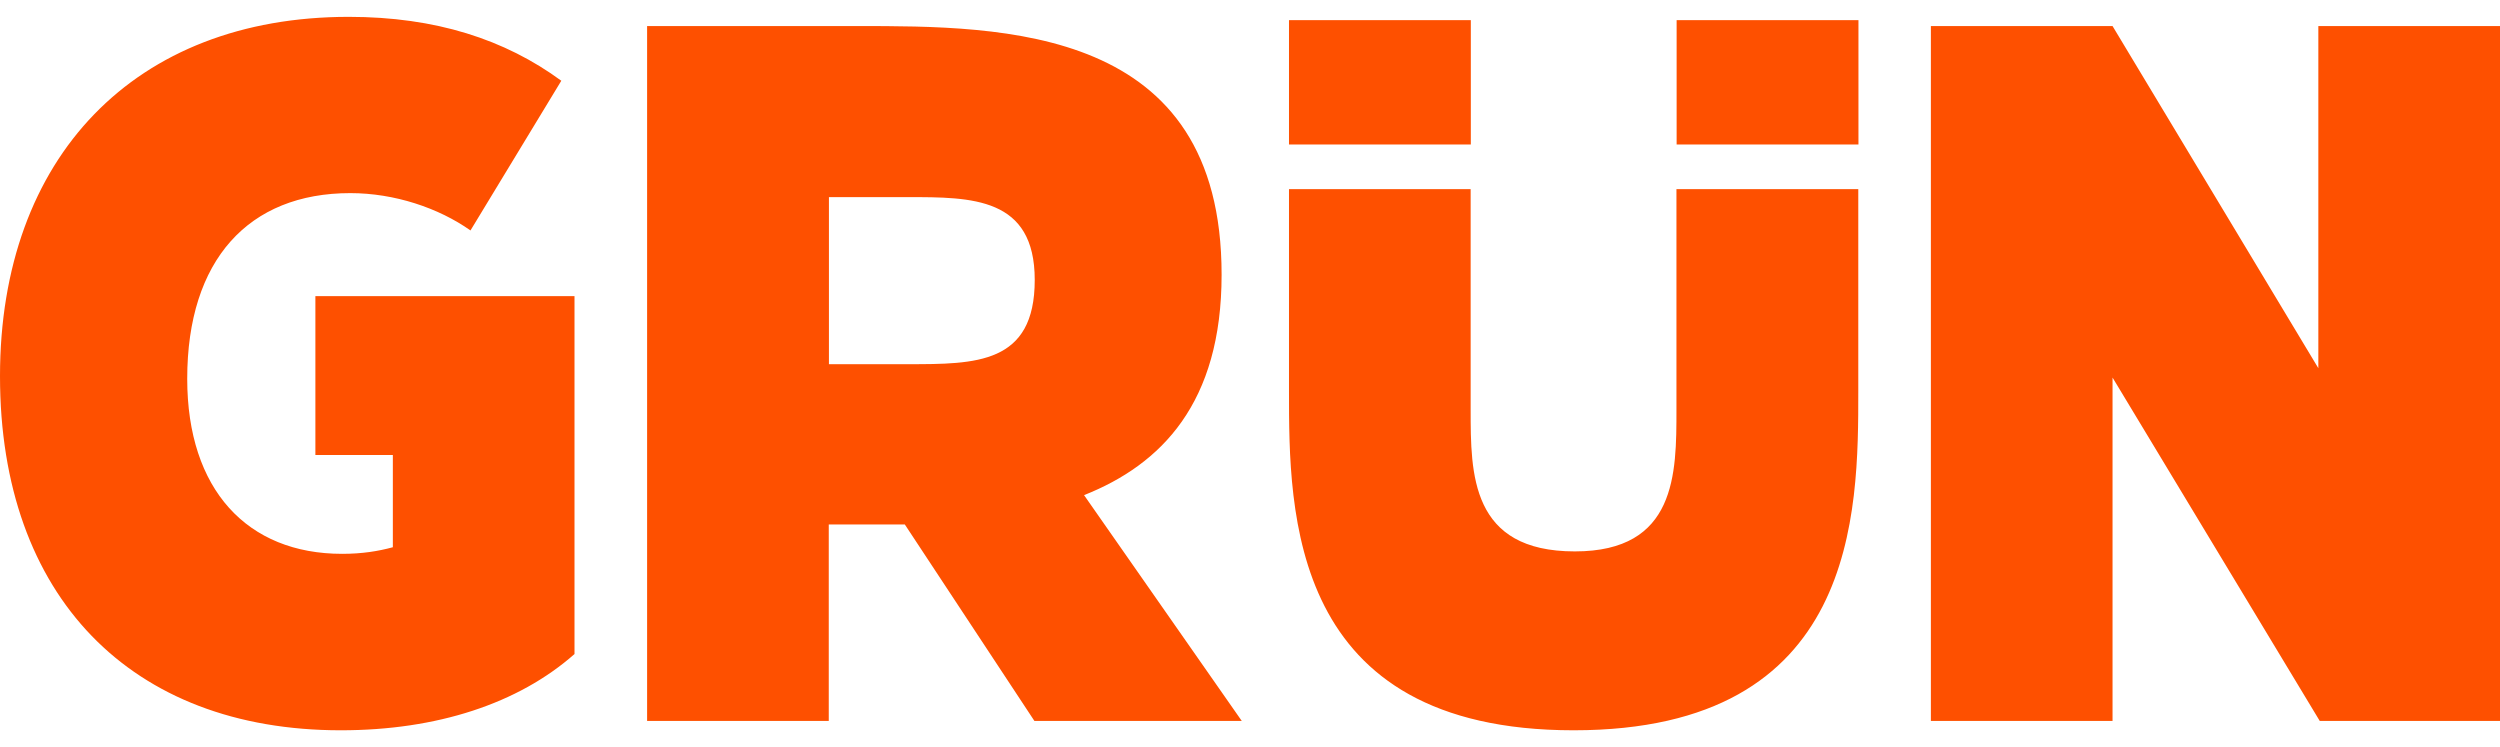
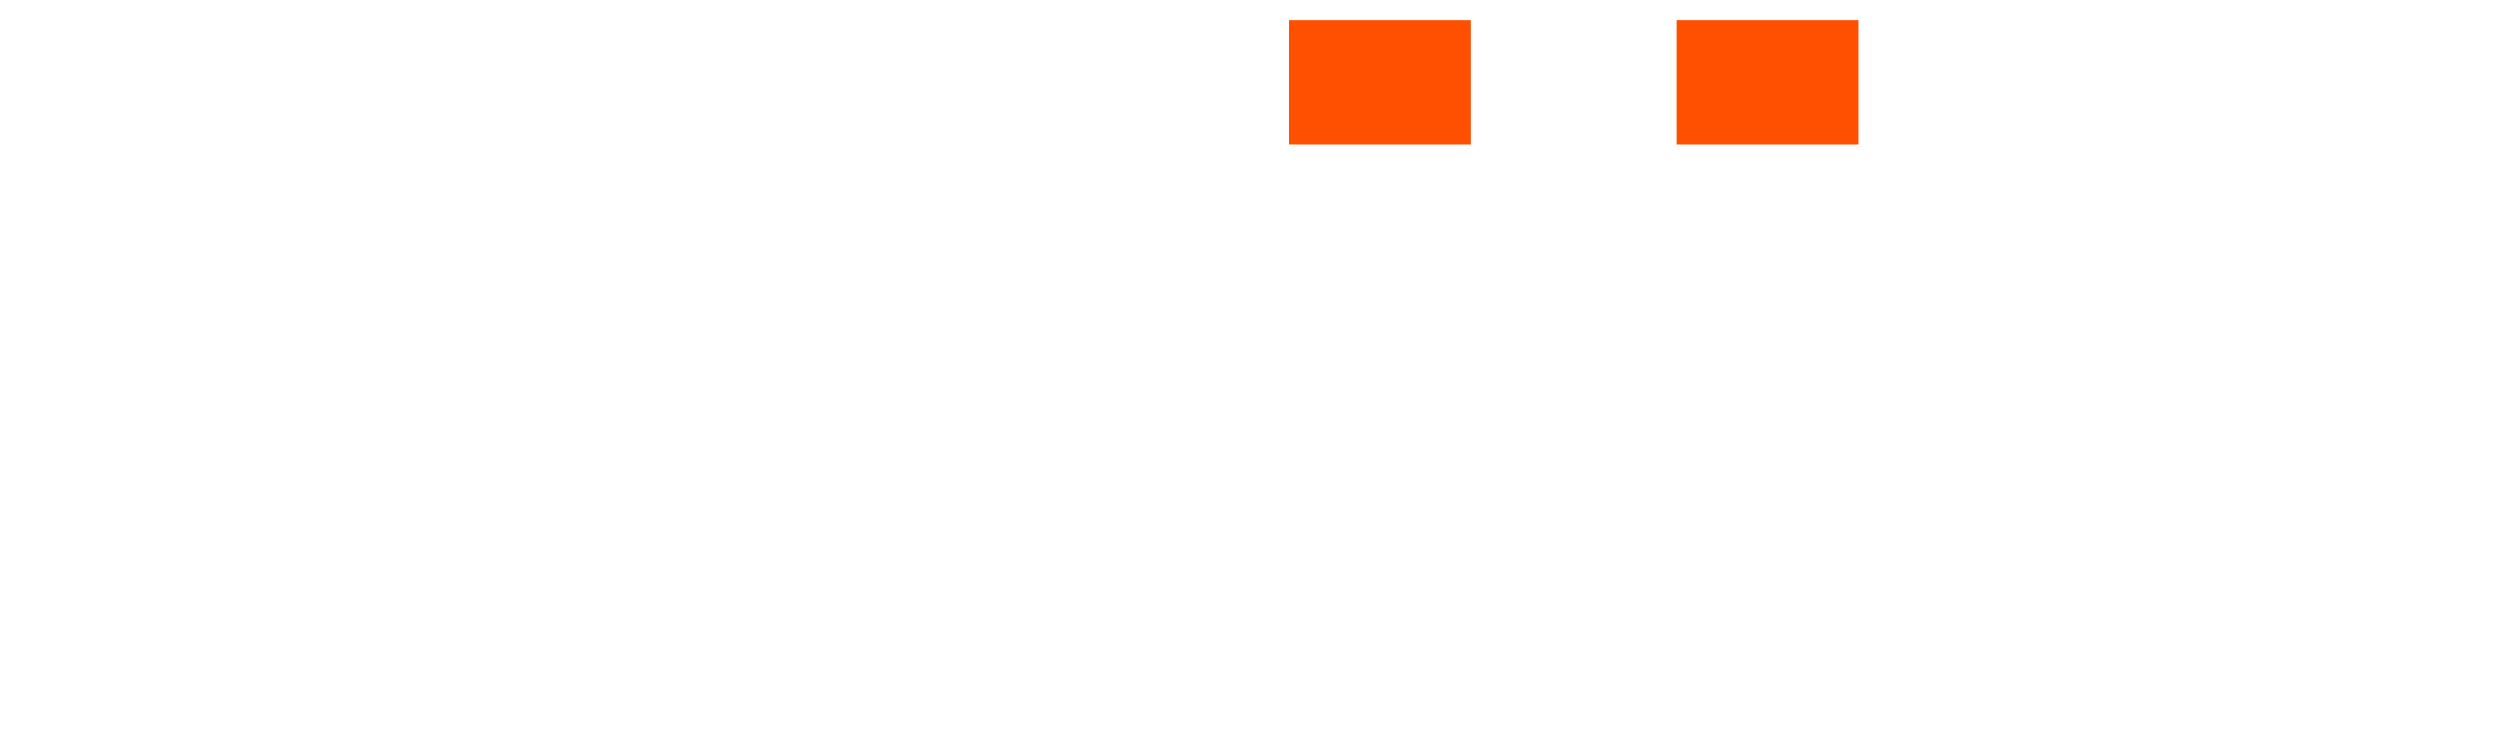
<svg xmlns="http://www.w3.org/2000/svg" version="1.1" id="Ebene_2" x="0px" y="0px" viewBox="0 0 1439.5 430.2" style="enable-background:new 0 0 1439.5 430.2;" xml:space="preserve">
  <style type="text/css">
	.st0{fill:#FE5000;}
</style>
  <rect x="742.2" y="11.6" class="st0" width="104.7" height="71.6" />
  <rect x="965.4" y="11.6" class="st0" width="104.7" height="71.6" />
-   <path class="st0" d="M181.6,170.5V262h44.6v53.1c-8.5,2.3-17.7,3.8-29.2,3.8c-54.6,0-89.2-36.9-89.2-100.8  c0-68.5,35.4-106.9,93.9-106.9c25.4,0,50.8,8.5,69.2,21.5l52.3-86.2C290.8,22.7,250.8,9.7,200.8,9.7C77.7,9.7,0,90.4,0,216.6  c0,126.9,75.4,203.9,196.2,203.9c55.4,0,102.3-15.4,134.6-43.9V170.5H181.6z M715,415.1l-90.8-130c44.6-17.7,79.2-53.1,79.2-126.9  C703.5,15,578.1,15,493.4,15H372.6v400.1h104.6V302h11.5h32.3l74.6,113.1H715z M477.3,209.7v-96.2h45.4c36.9,0,73.1,0,73.1,47.7  c0,48.5-33.9,48.5-73.1,48.5H477.3z M742.2,108.9v116.2c0,70,0,195.4,163.9,195.4c163.9,0,163.9-125.4,163.9-195.4V108.9H965.3v127  c0,36.9,0,81.6-58.5,81.6c-60,0-60-44.6-60-81.6v-127H742.2z M1334.9,15v197L1216.4,15h-104.6v400.1h104.6V217.4l119.3,197.7h103.9  V15H1334.9z" />
</svg>